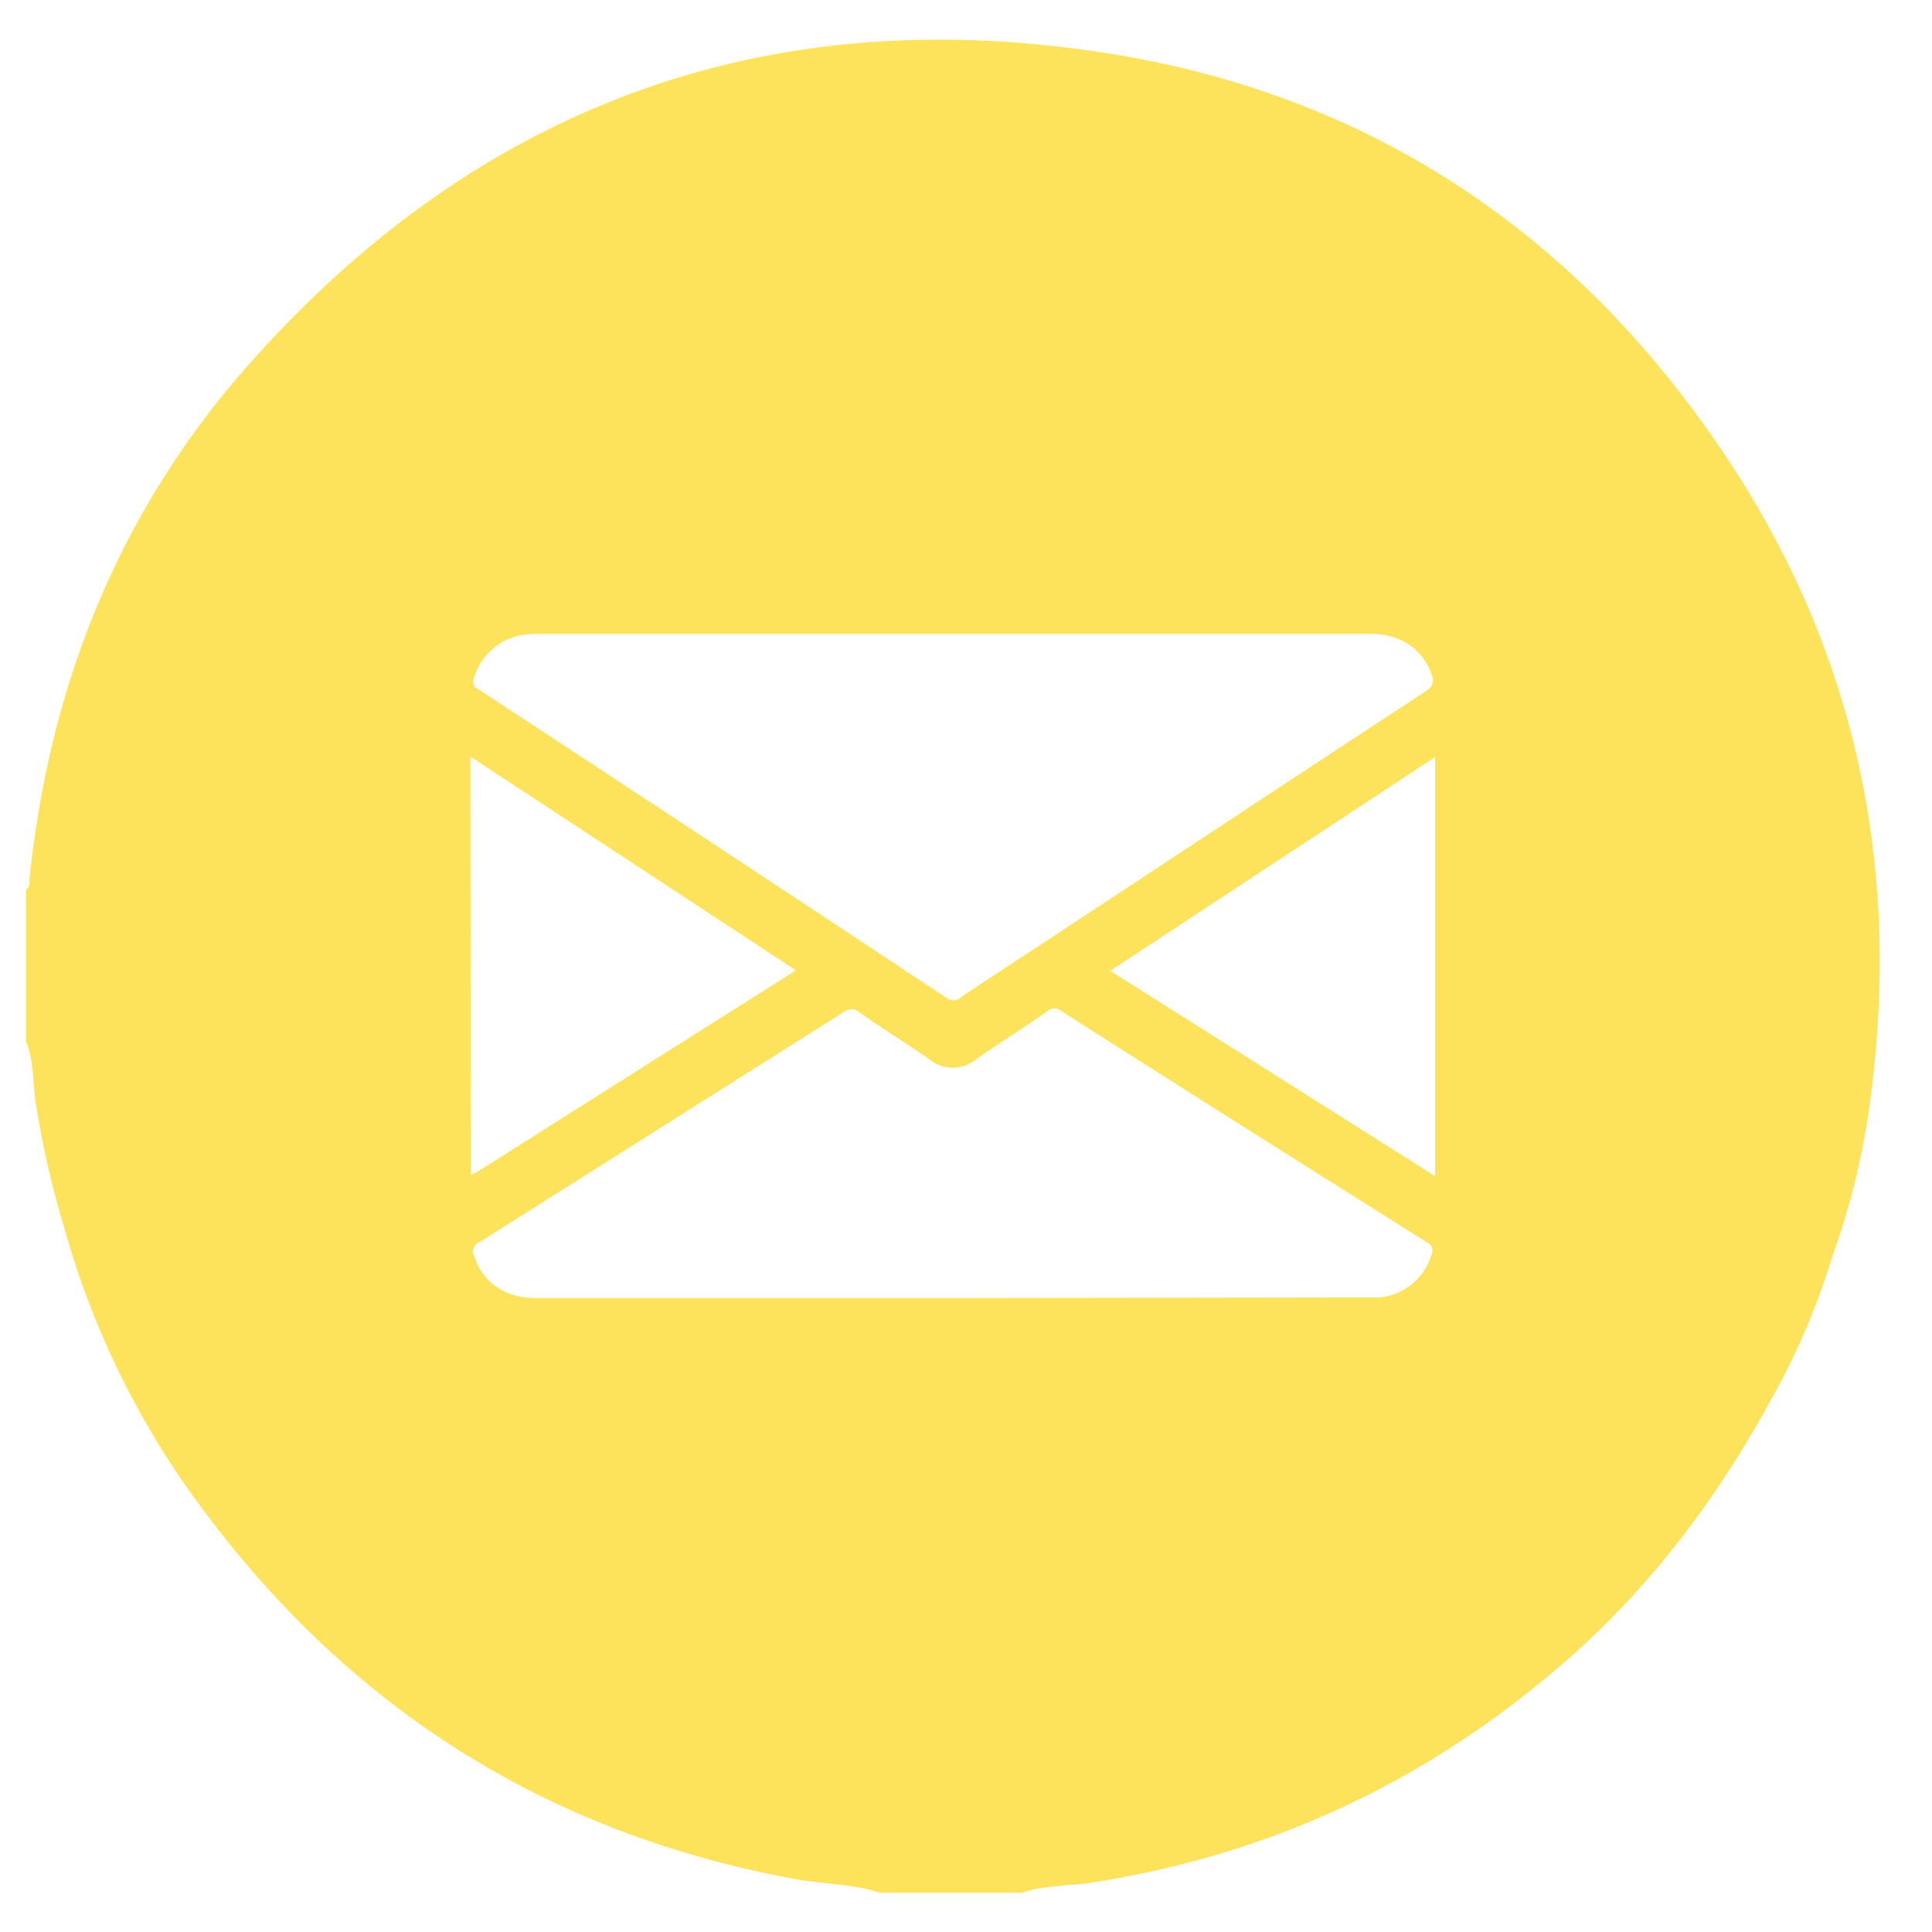
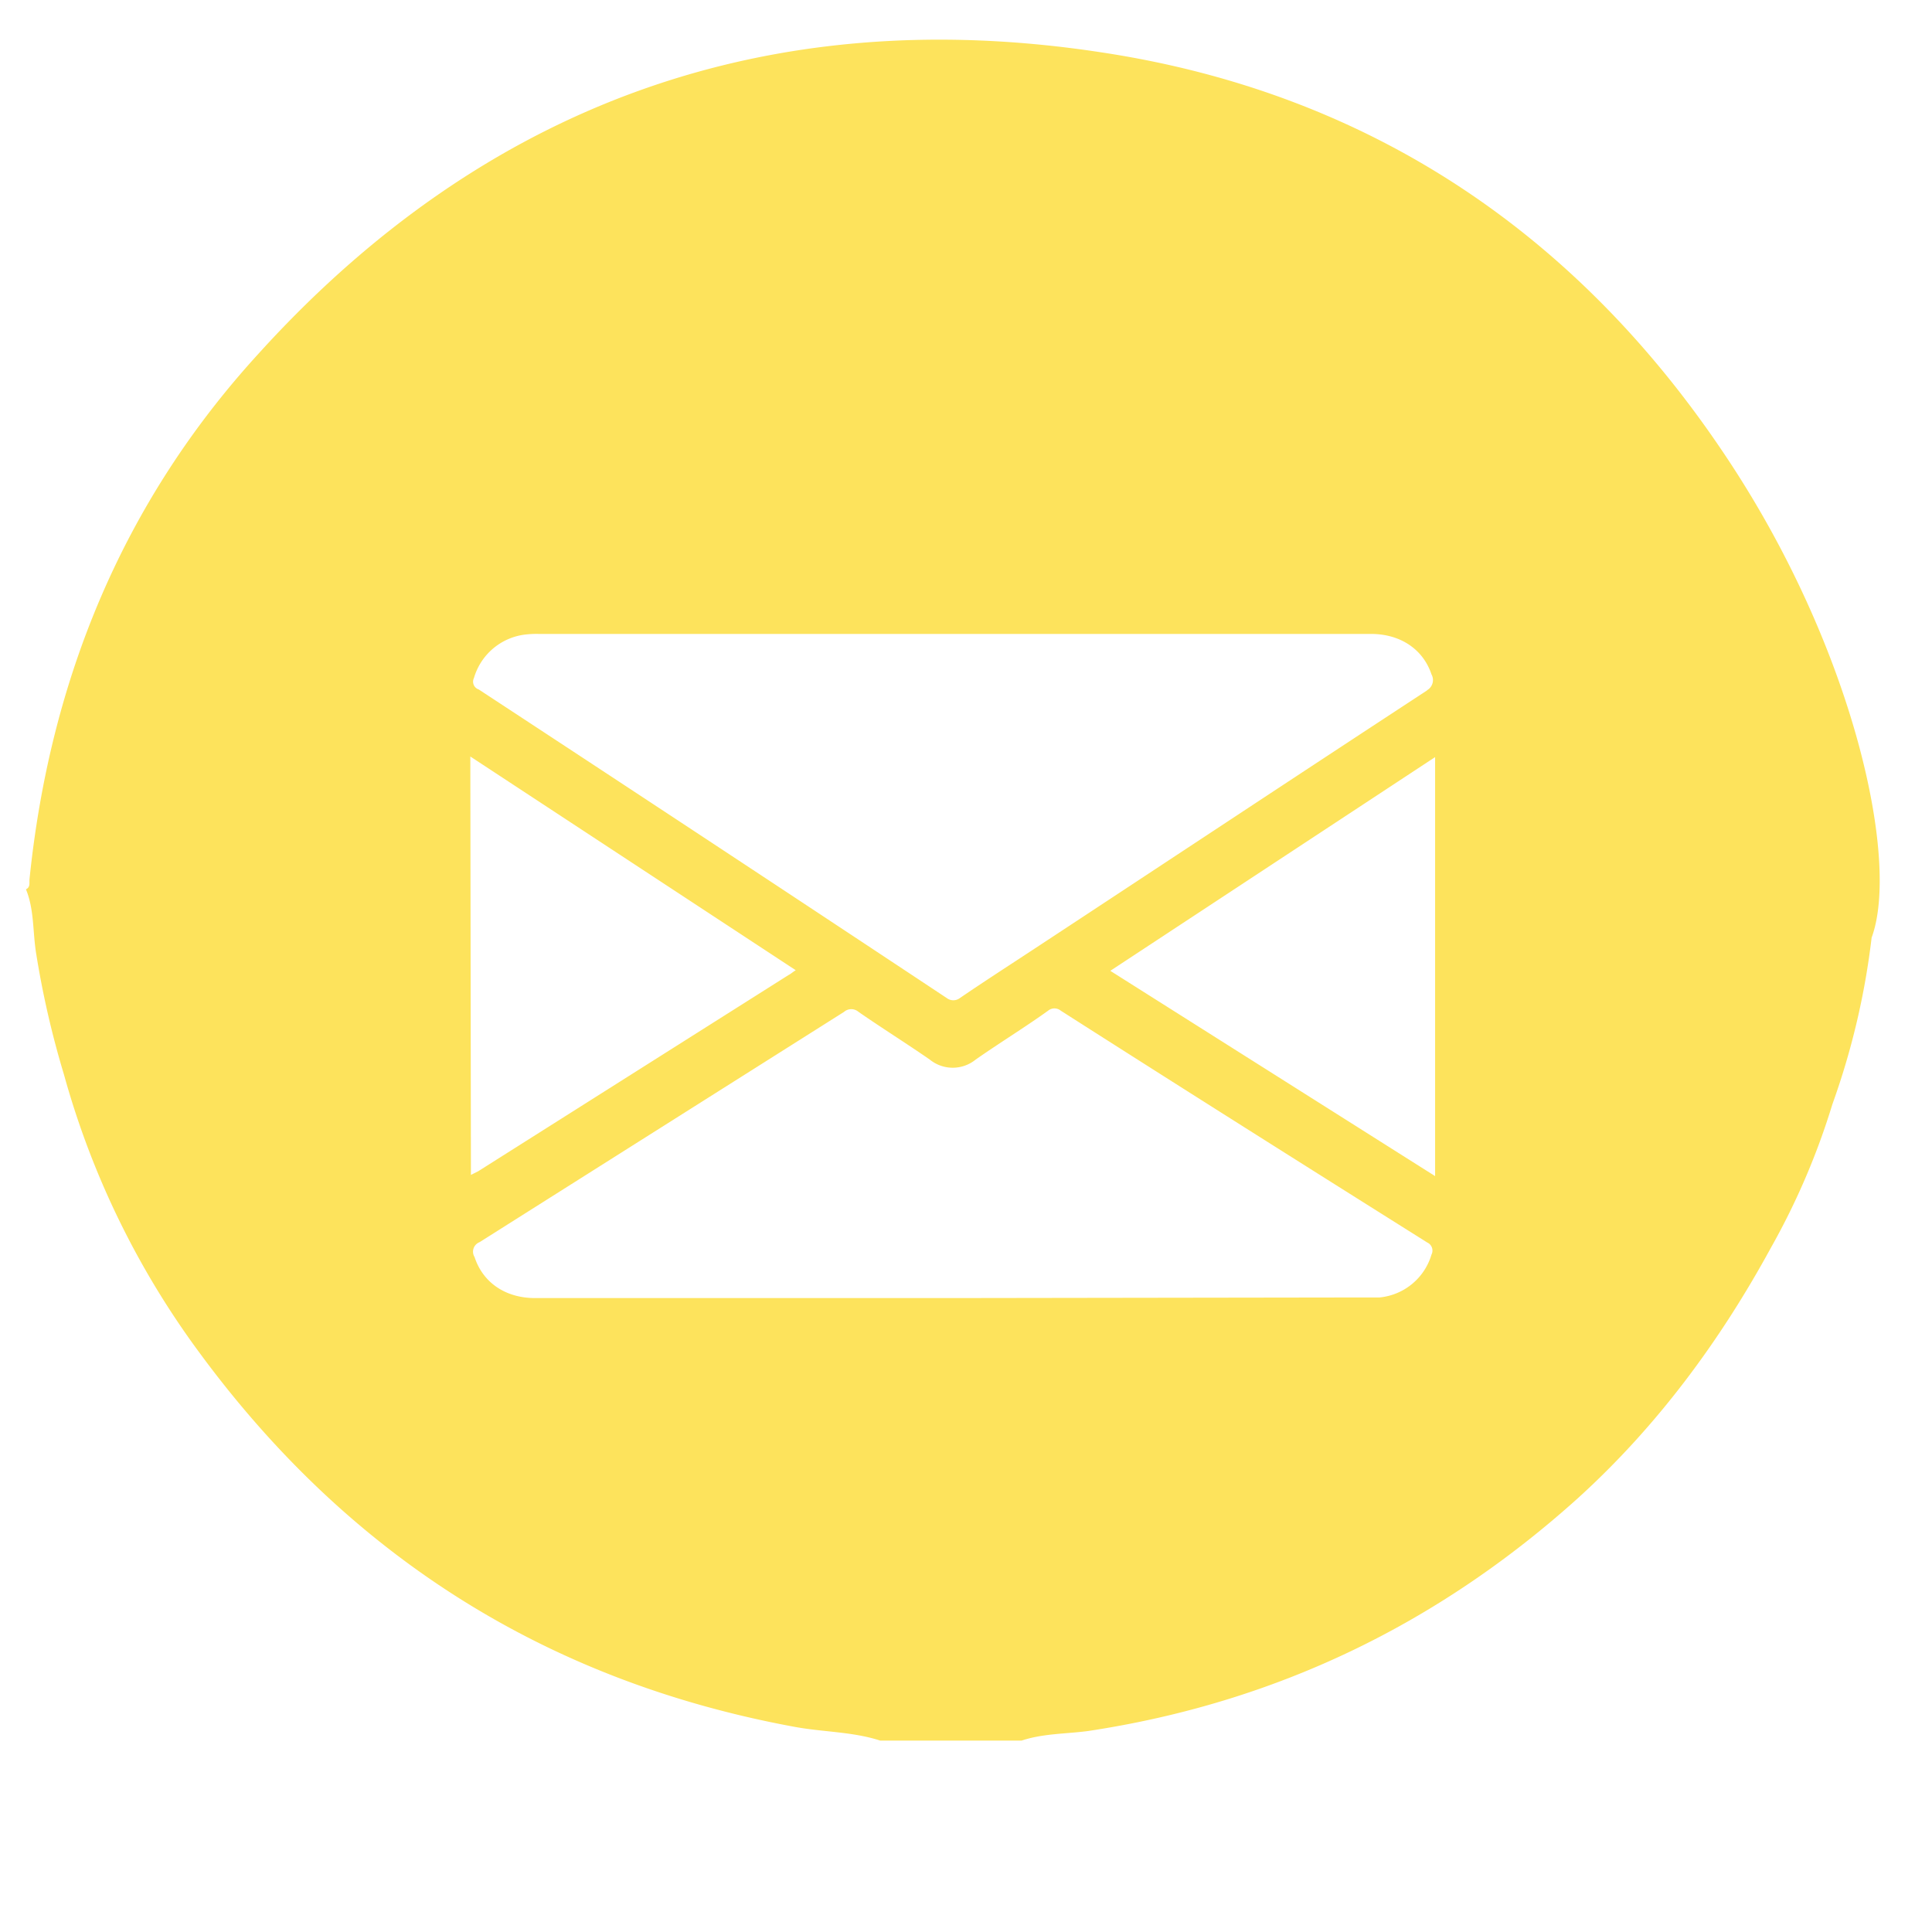
<svg xmlns="http://www.w3.org/2000/svg" id="Layer_1" data-name="Layer 1" viewBox="0 0 320 320">
  <defs>
    <style>.cls-1{fill:#fde35c;}</style>
  </defs>
-   <path class="cls-1" d="M286,75.8C261.3,38.6,226.7,15.4,182.6,8.7,127.4.2,80.3,17.2,42.8,58.6,20.4,83.1,8.3,112.5,4.9,145.5c-.1.7.2,1.4-.6,1.8v25.2c1.4,3.4,1.1,7.1,1.7,10.7a152.448,152.448,0,0,0,4.6,20,140.55,140.55,0,0,0,22.4,46c24.7,33.6,57.4,54.4,98.5,62,4.8.9,9.7.8,14.3,2.3h23.4c3.6-1.2,7.4-1.1,11.1-1.6,31-4.7,57.9-17.7,81.1-38.6,13.1-11.9,23.5-26,31.9-41.4a119.378,119.378,0,0,0,10.2-23.8,124.555,124.555,0,0,0,6.5-27.6C314.7,142.6,307.1,107.5,286,75.8ZM78.5,112.3a10.094,10.094,0,0,1,8.5-7.2,16.2,16.2,0,0,1,2.2-.1H227.1c4.8,0,8.6,2.5,10,6.7a1.933,1.933,0,0,1-.7,2.6h0l-.1.1c-21.7,14.2-43.3,28.5-64.9,42.7-4.1,2.7-8.3,5.4-12.4,8.2a1.8,1.8,0,0,1-2.2,0q-38.7-25.65-77.5-51.1a1.359,1.359,0,0,1-.8-1.9Zm-.6,13,53.9,35.4c-.5.3-.8.6-1.2.8L79.2,194l-1.2.6Zm159.2,82.5h0a9.973,9.973,0,0,1-8.6,7.1h-2.2l-68.5.1H88.6c-4.8,0-8.6-2.5-10-6.8a1.681,1.681,0,0,1,.7-2.4l.2-.1,60.3-38.1a1.825,1.825,0,0,1,2.4,0c3.9,2.7,7.9,5.2,11.8,7.9a6.023,6.023,0,0,0,7.6,0c4-2.8,8.1-5.3,12-8.1a1.657,1.657,0,0,1,2.1,0c20.2,12.9,40.5,25.7,60.7,38.4a1.468,1.468,0,0,1,.7,2Zm.6-13-53.8-34,53.8-35.4Z" />
+   <path class="cls-1" d="M286,75.8C261.3,38.6,226.7,15.4,182.6,8.7,127.4.2,80.3,17.2,42.8,58.6,20.4,83.1,8.3,112.5,4.9,145.5c-.1.7.2,1.4-.6,1.8c1.4,3.4,1.1,7.1,1.7,10.7a152.448,152.448,0,0,0,4.6,20,140.55,140.55,0,0,0,22.4,46c24.7,33.6,57.4,54.4,98.5,62,4.8.9,9.7.8,14.3,2.3h23.4c3.6-1.2,7.4-1.1,11.1-1.6,31-4.7,57.9-17.7,81.1-38.6,13.1-11.9,23.5-26,31.9-41.4a119.378,119.378,0,0,0,10.2-23.8,124.555,124.555,0,0,0,6.5-27.6C314.7,142.6,307.1,107.5,286,75.8ZM78.5,112.3a10.094,10.094,0,0,1,8.5-7.2,16.2,16.2,0,0,1,2.2-.1H227.1c4.8,0,8.6,2.5,10,6.7a1.933,1.933,0,0,1-.7,2.6h0l-.1.1c-21.7,14.2-43.3,28.5-64.9,42.7-4.1,2.7-8.3,5.4-12.4,8.2a1.8,1.8,0,0,1-2.2,0q-38.7-25.65-77.5-51.1a1.359,1.359,0,0,1-.8-1.9Zm-.6,13,53.9,35.4c-.5.3-.8.6-1.2.8L79.2,194l-1.2.6Zm159.2,82.5h0a9.973,9.973,0,0,1-8.6,7.1h-2.2l-68.5.1H88.6c-4.8,0-8.6-2.5-10-6.8a1.681,1.681,0,0,1,.7-2.4l.2-.1,60.3-38.1a1.825,1.825,0,0,1,2.4,0c3.9,2.7,7.9,5.2,11.8,7.9a6.023,6.023,0,0,0,7.6,0c4-2.8,8.1-5.3,12-8.1a1.657,1.657,0,0,1,2.1,0c20.2,12.9,40.5,25.7,60.7,38.4a1.468,1.468,0,0,1,.7,2Zm.6-13-53.8-34,53.8-35.4Z" />
</svg>